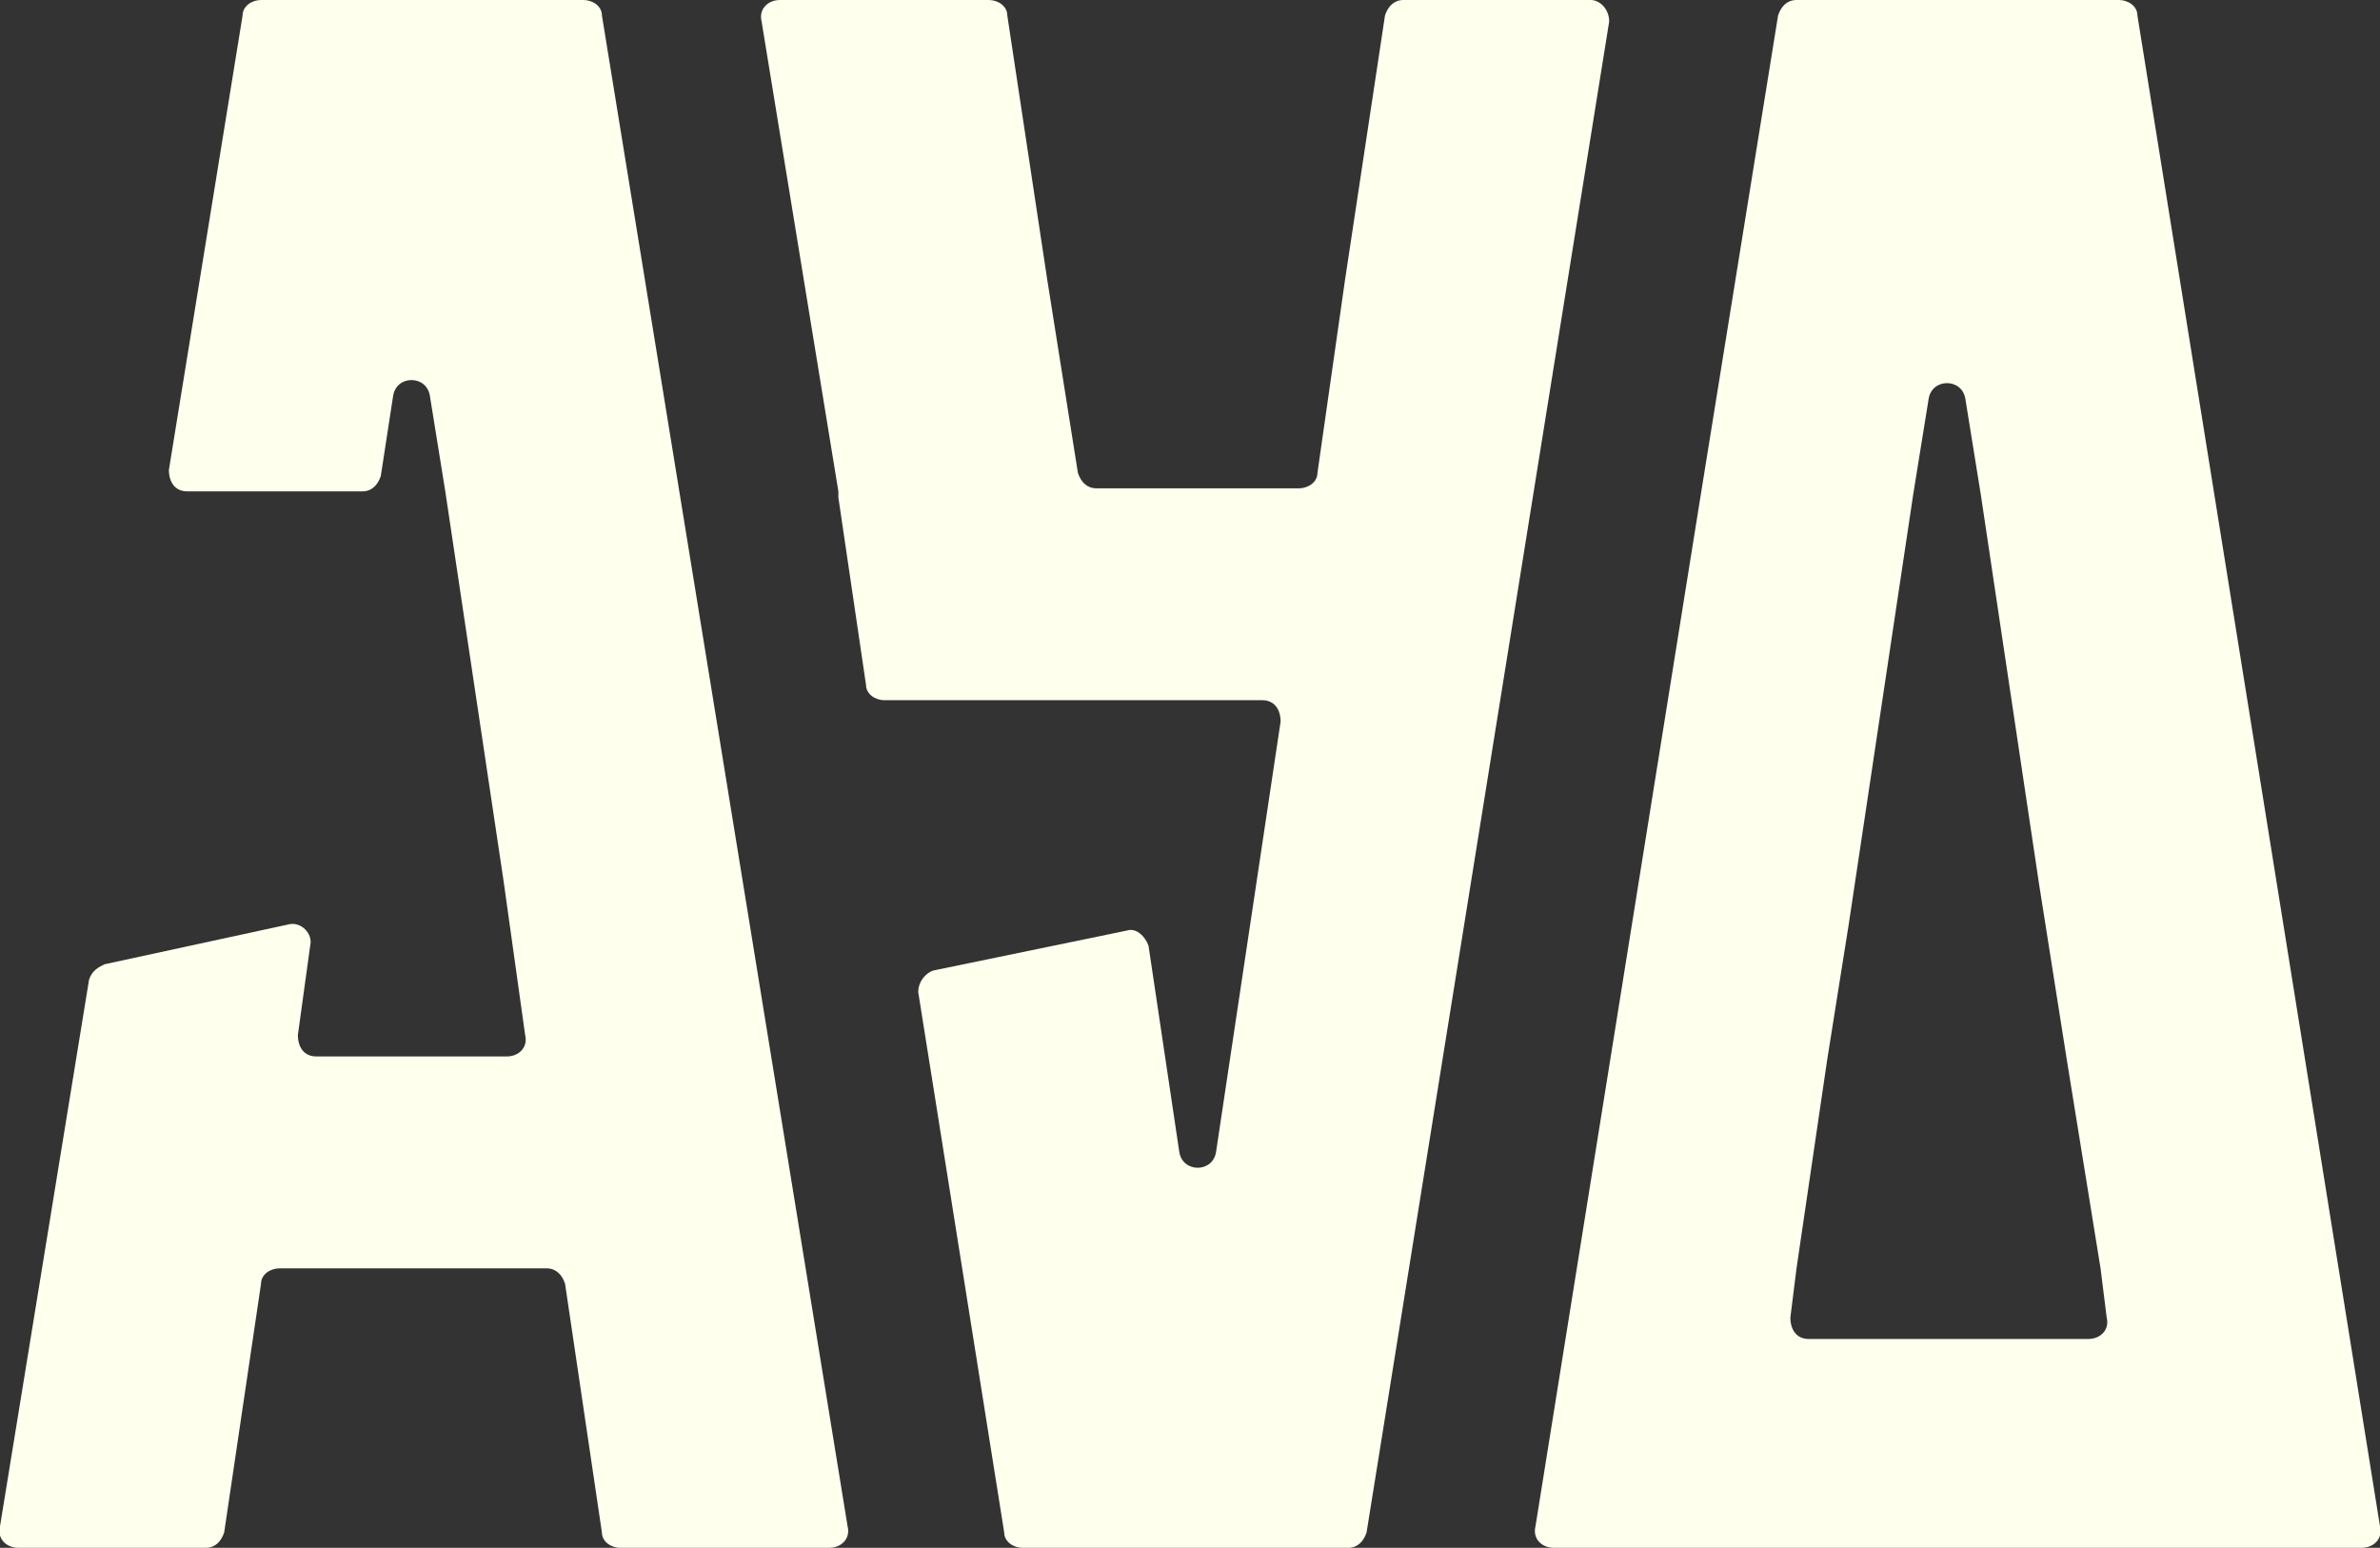
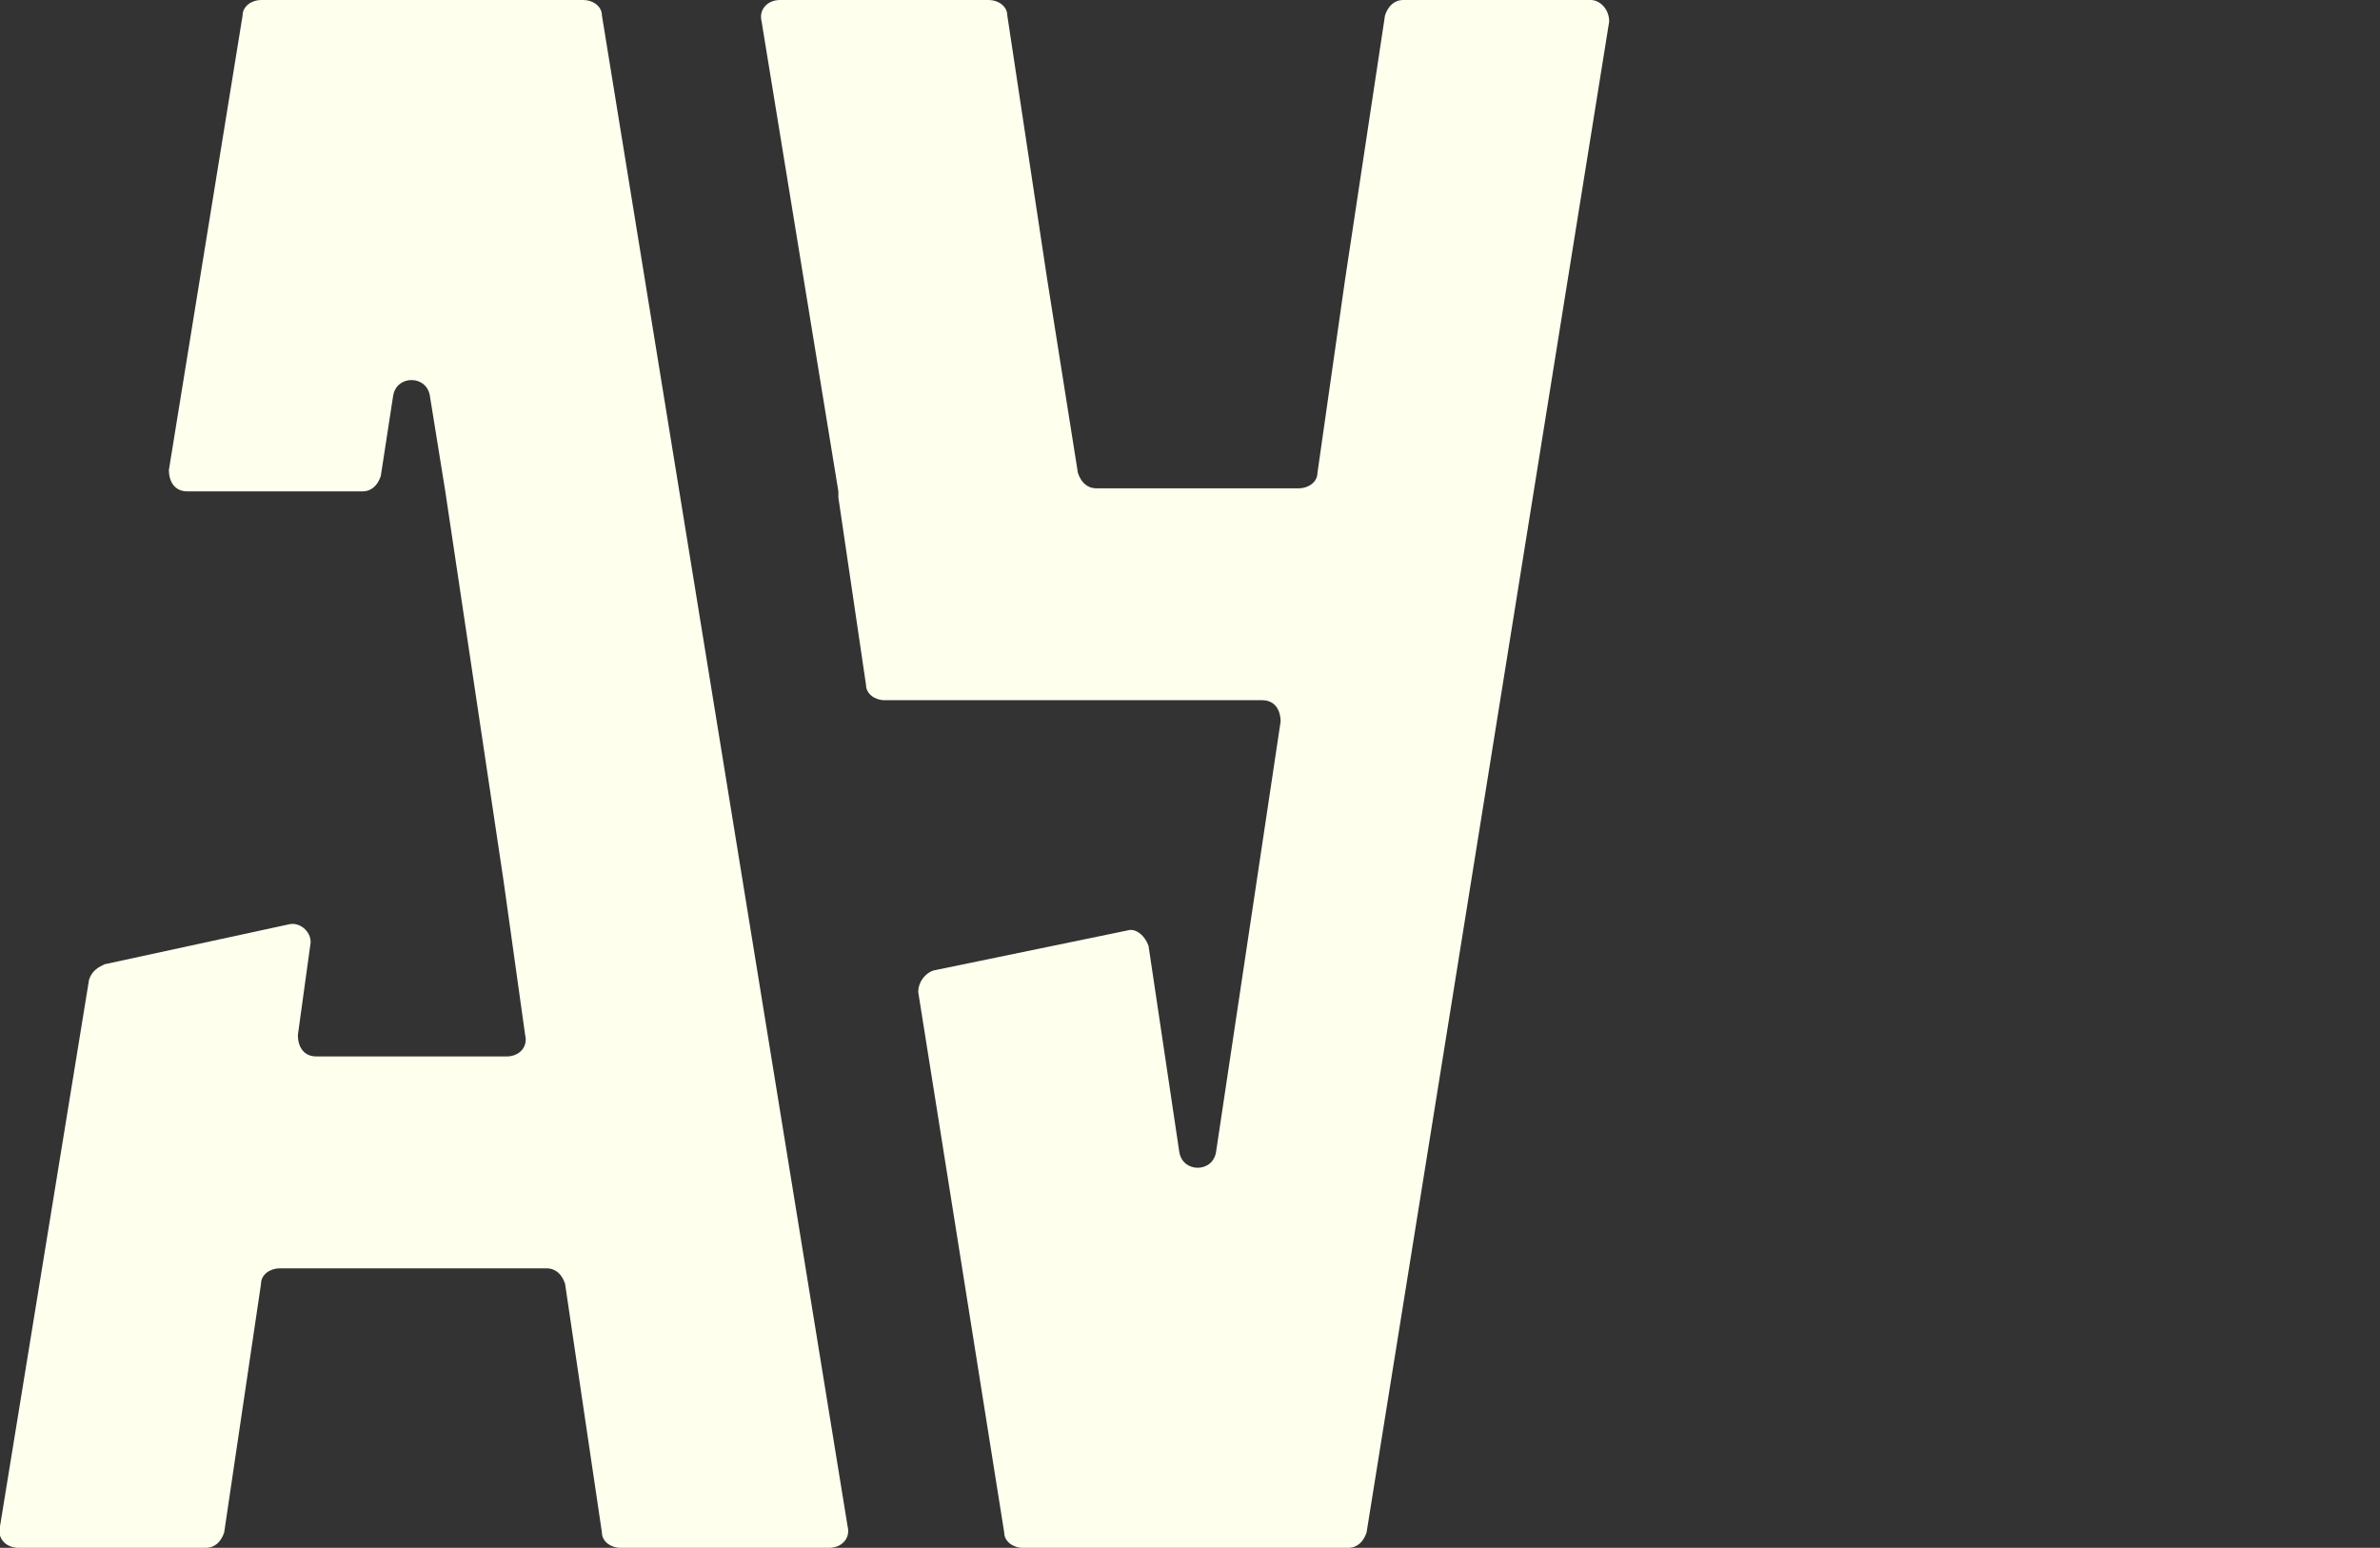
<svg xmlns="http://www.w3.org/2000/svg" version="1.1" id="Layer_1" x="0px" y="0px" viewBox="0 0 77.5 50.4" style="enable-background:new 0 0 77.5 50.4;" xml:space="preserve">
  <rect x="0" y="0" width="77.5" height="50.4" fill="#333333" stroke="none" />
  <style type="text/css">
	.st0{fill:#FFFFEE;}
</style>
  <path class="st0" d="M19,0H8.5C8.2,0,7.9,0.2,7.9,0.5L5.5,15.3C5.5,15.7,5.7,16,6.1,16h5.7c0.3,0,0.5-0.2,0.6-0.5l0.4-2.6  c0.1-0.7,1.1-0.7,1.2,0l0.5,3.1l0,0l1.9,12.7l0,0l0.7,5c0.1,0.4-0.2,0.7-0.6,0.7h-6.2c-0.4,0-0.6-0.3-0.6-0.7l0.4-2.9  c0.1-0.4-0.3-0.8-0.7-0.7l-6,1.3c-0.2,0.1-0.4,0.2-0.5,0.5L0,49.7c-0.1,0.4,0.2,0.7,0.6,0.7h6.1c0.3,0,0.5-0.2,0.6-0.5l1.2-8.1  c0-0.3,0.3-0.5,0.6-0.5h8.7c0.3,0,0.5,0.2,0.6,0.5l1.2,8.1c0,0.3,0.3,0.5,0.6,0.5h6.8c0.4,0,0.7-0.3,0.6-0.7L19.6,0.5  C19.6,0.2,19.3,0,19,0z" />
-   <path class="st0" d="M69,0H58.5c-0.3,0-0.5,0.2-0.6,0.5L55.4,16l-2.5,15.6L50,49.7c-0.1,0.4,0.2,0.7,0.6,0.7h5.7h0.8h12.5h0.5h6.8  c0.4,0,0.7-0.3,0.6-0.7L69.6,0.5C69.6,0.2,69.3,0,69,0z M58.9,43.6c-0.4,0-0.6-0.3-0.6-0.7l0.2-1.6l1-6.8l0.7-4.4l2.1-14l0.5-3.1  c0.1-0.7,1.1-0.7,1.2,0l0.5,3.1l1.9,12.7l0.9,5.7l1.1,6.8l0.2,1.6c0.1,0.4-0.2,0.7-0.6,0.7H58.9z" />
  <path class="st0" d="M45.7,0c-0.3,0-0.5,0.2-0.6,0.5l-1.3,8.6l-0.9,6.3c0,0.3-0.3,0.5-0.6,0.5h-6.6c-0.3,0-0.5-0.2-0.6-0.5l-1-6.3  l-1.3-8.6c0-0.3-0.3-0.5-0.6-0.5h-6.8c-0.4,0-0.7,0.3-0.6,0.7L27.3,16l0,0.2l0.9,6.1c0,0.3,0.3,0.5,0.6,0.5h12.3  c0.4,0,0.6,0.3,0.6,0.7l-2.1,14c-0.1,0.7-1.1,0.7-1.2,0l-1-6.7c-0.1-0.3-0.4-0.6-0.7-0.5l-6.3,1.3c-0.3,0.1-0.5,0.4-0.5,0.7  l2.8,17.6c0,0.3,0.3,0.5,0.6,0.5h10.6c0.3,0,0.5-0.2,0.6-0.5l7.9-49.2C52.4,0.3,52.1,0,51.8,0H45.7z" />
</svg>